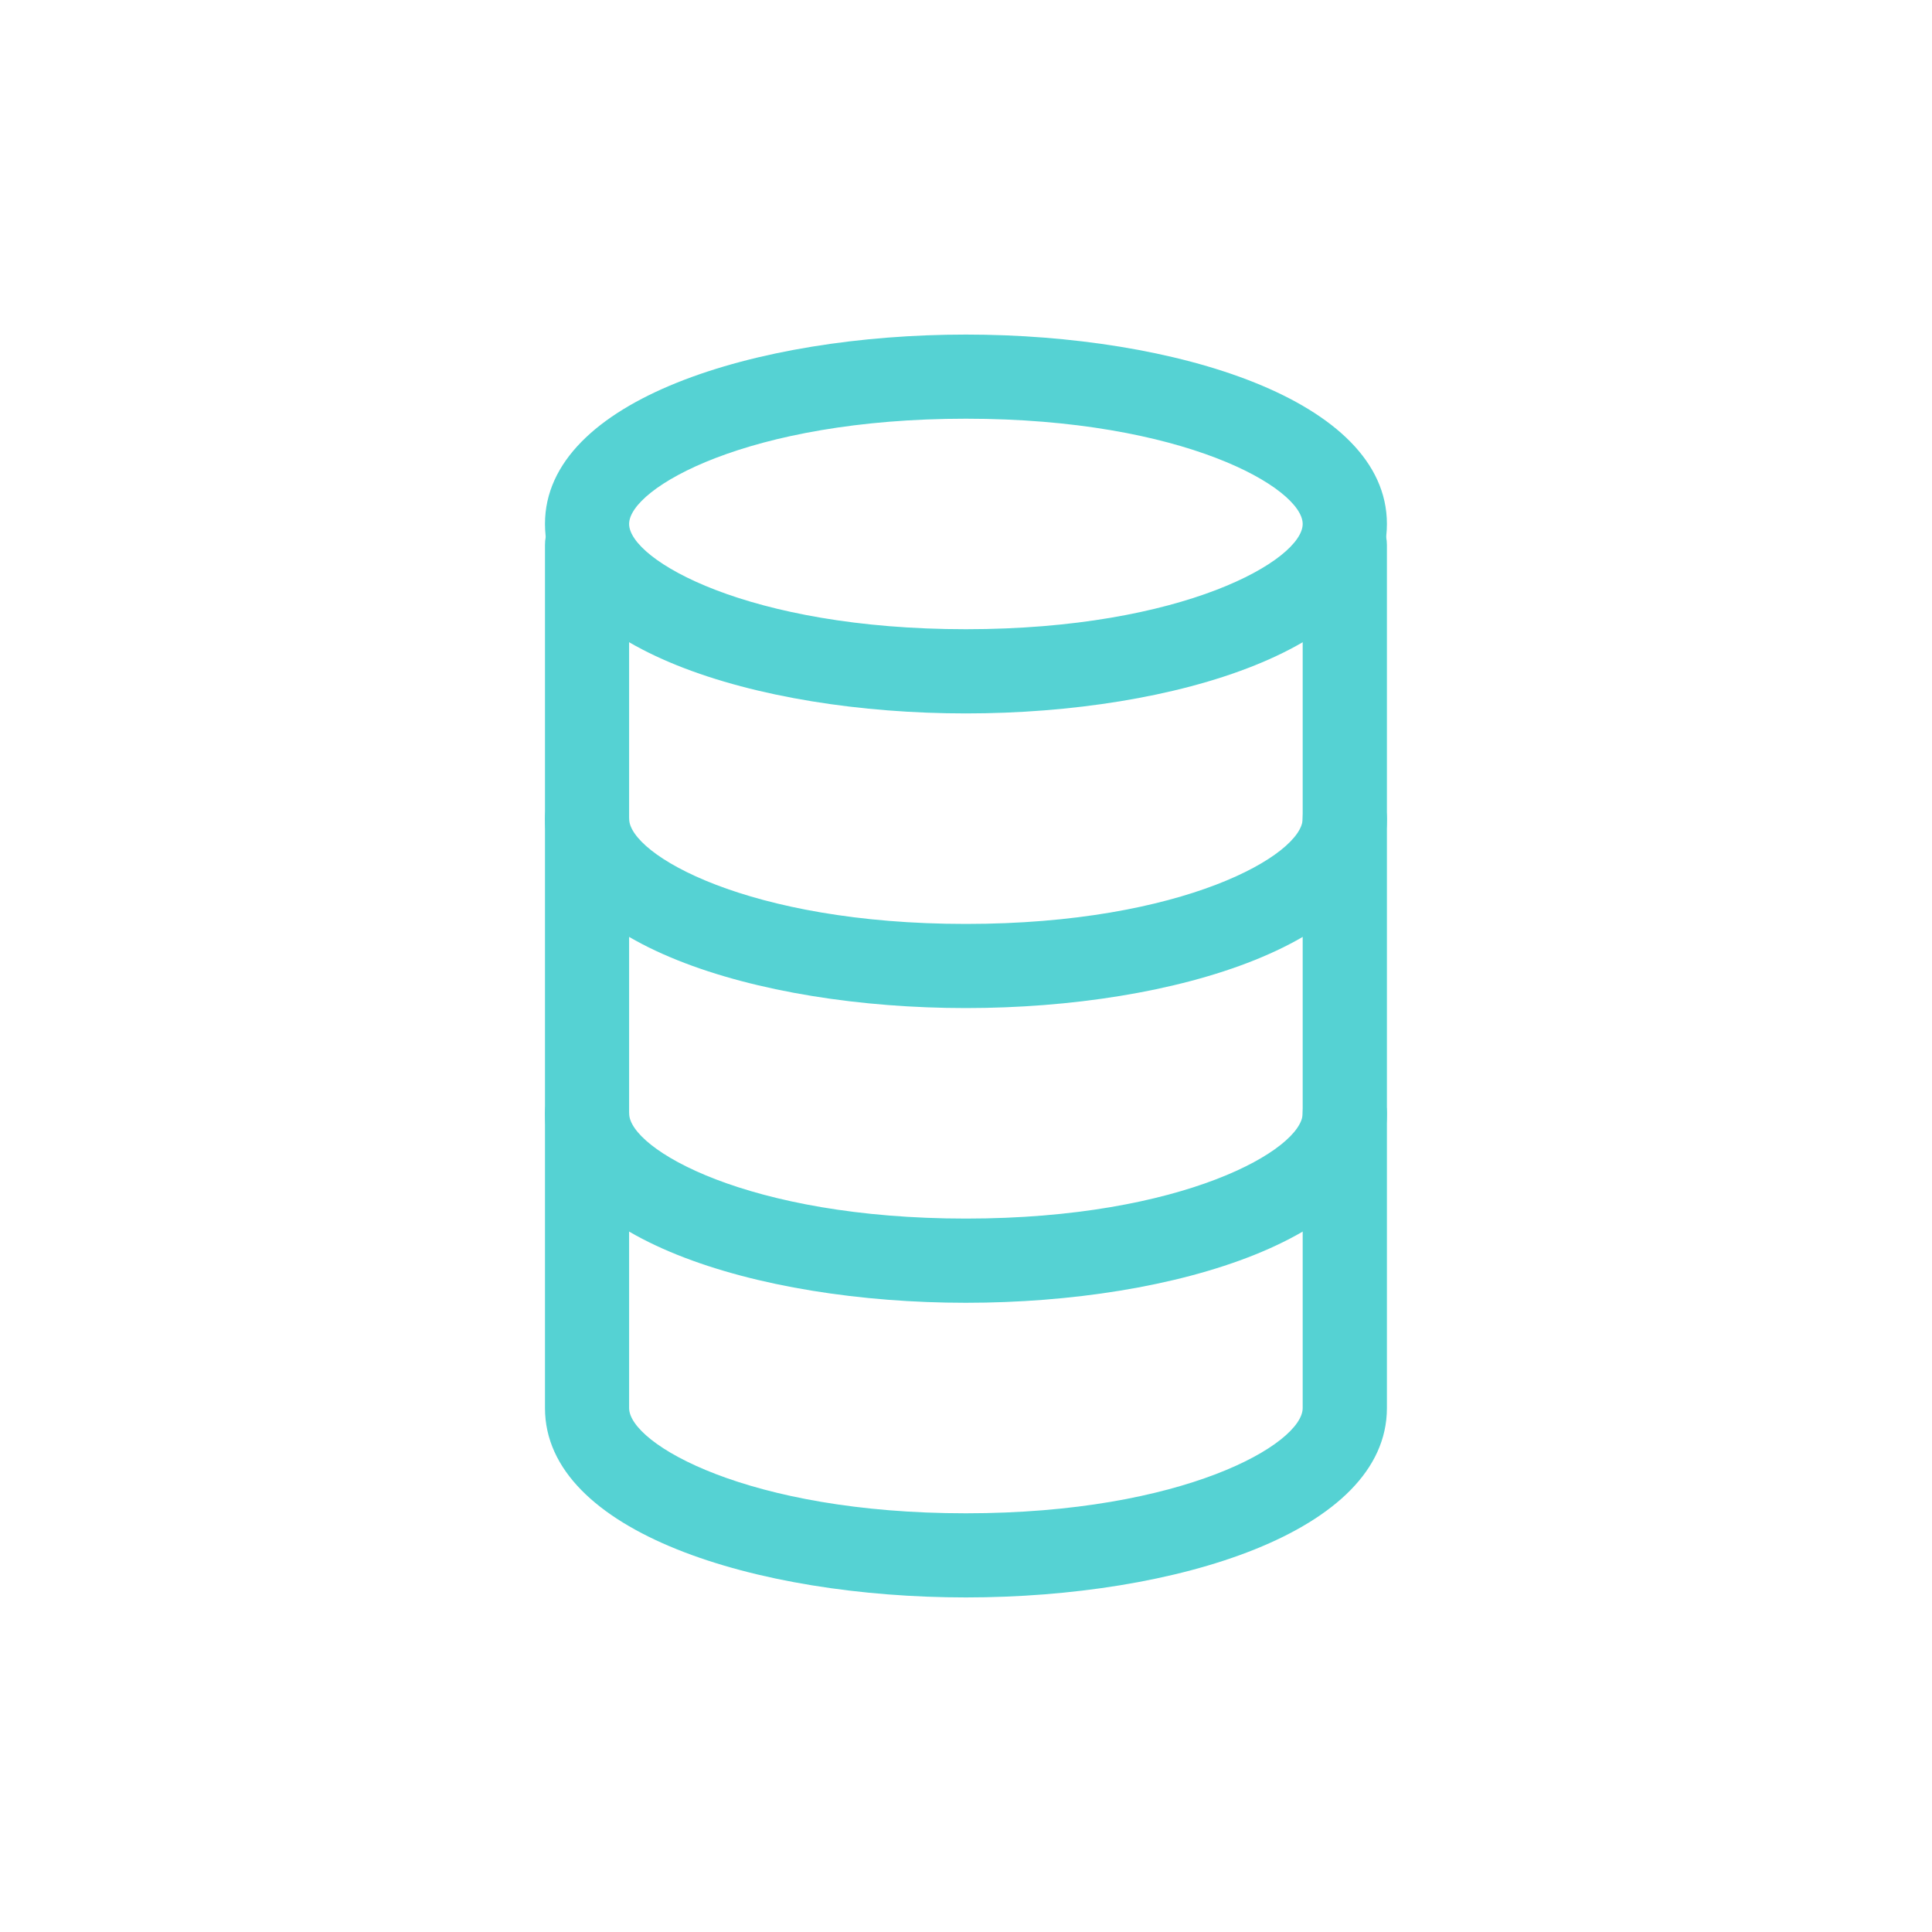
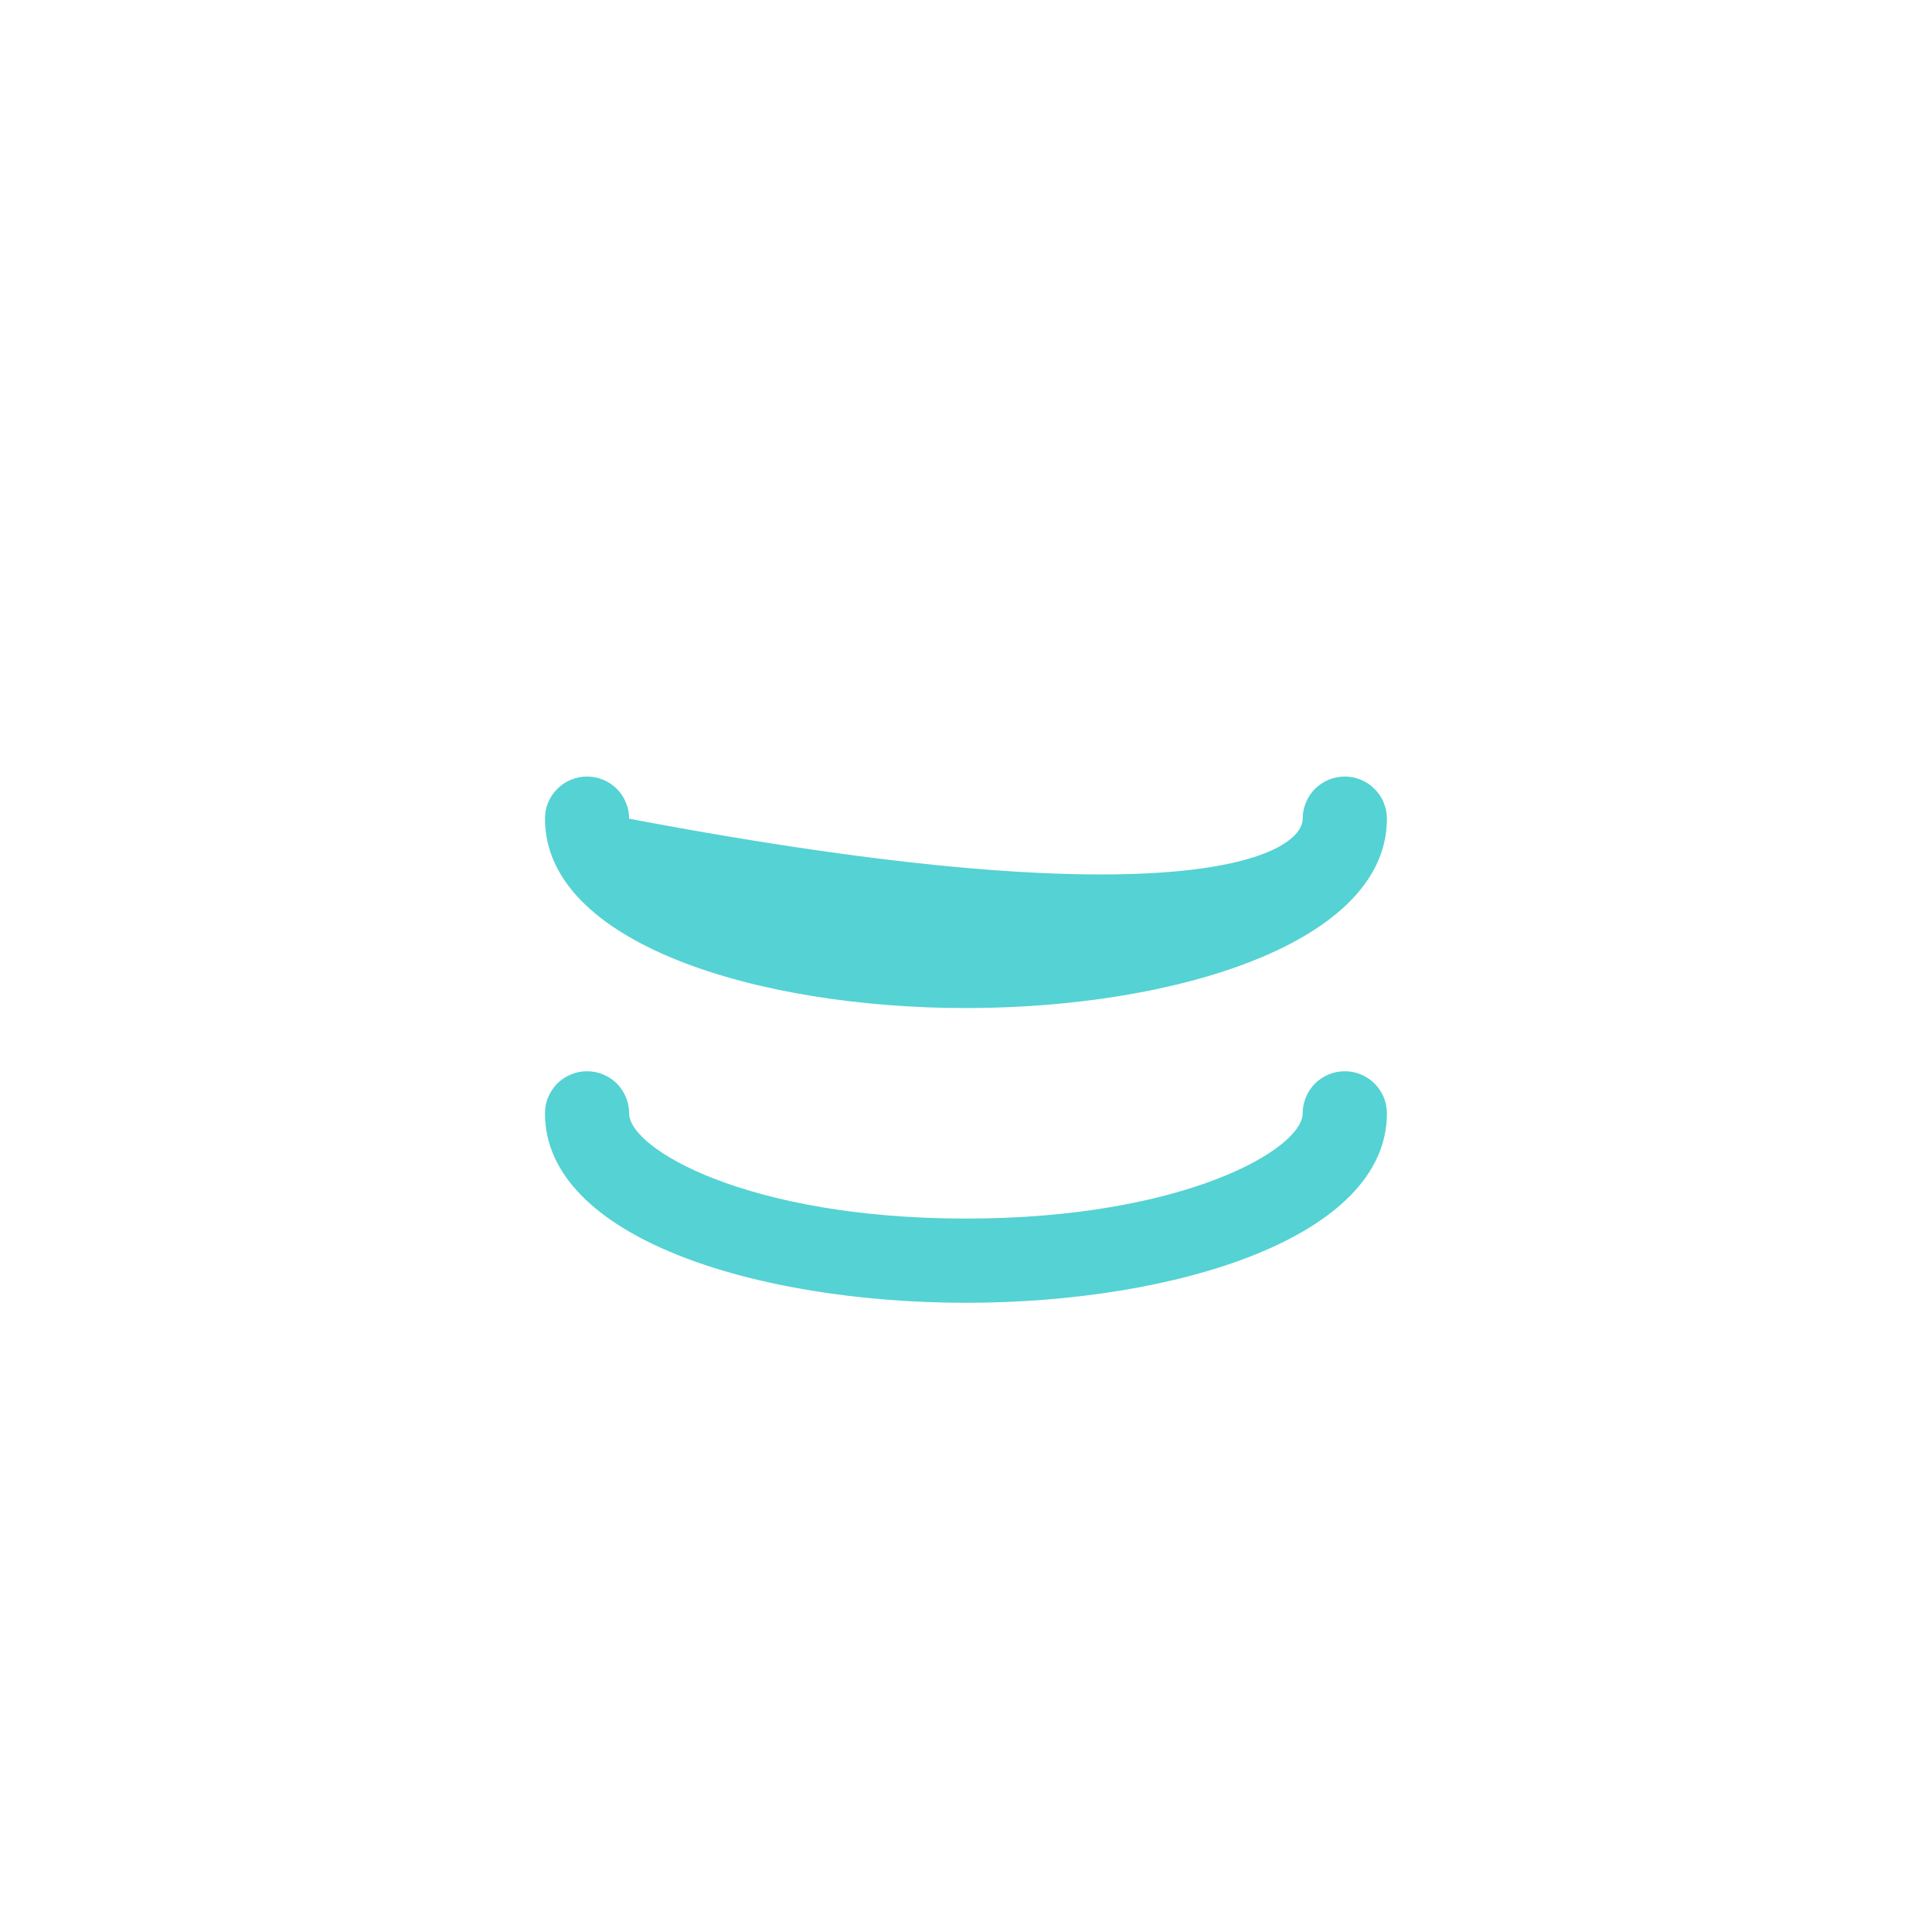
<svg xmlns="http://www.w3.org/2000/svg" width="100" zoomAndPan="magnify" viewBox="0 0 75 75" height="100" preserveAspectRatio="xMidYMid meet" version="1.0">
  <defs>
    <clipPath id="a213c756b8">
-       <path d="M 21.156 12.938 L 54 12.938 L 54 28 L 21.156 28 Z M 21.156 12.938 " clip-rule="nonzero" />
-     </clipPath>
+       </clipPath>
    <clipPath id="2d604e77df">
      <path d="M 21.156 30 L 54 30 L 54 40 L 21.156 40 Z M 21.156 30 " clip-rule="nonzero" />
    </clipPath>
    <clipPath id="b6b7c8c956">
      <path d="M 21.156 41 L 54 41 L 54 51 L 21.156 51 Z M 21.156 41 " clip-rule="nonzero" />
    </clipPath>
    <clipPath id="52888f24cd">
-       <path d="M 21.156 19 L 54 19 L 54 62.438 L 21.156 62.438 Z M 21.156 19 " clip-rule="nonzero" />
-     </clipPath>
+       </clipPath>
  </defs>
  <g clip-path="url(#a213c756b8)">
-     <path fill="#55d2d3" d="M 37.496 27.695 C 29.375 27.695 21.156 25.168 21.156 20.34 C 21.156 15.516 29.375 12.988 37.496 12.988 C 45.617 12.988 53.84 15.516 53.84 20.34 C 53.84 25.168 45.617 27.695 37.496 27.695 Z M 37.496 16.254 C 29.039 16.254 24.422 18.953 24.422 20.34 C 24.422 21.73 29.039 24.426 37.496 24.426 C 45.957 24.426 50.57 21.73 50.57 20.34 C 50.57 18.953 45.957 16.254 37.496 16.254 Z M 37.496 16.254 " fill-opacity="1" fill-rule="nonzero" />
-   </g>
+     </g>
  <g clip-path="url(#2d604e77df)">
-     <path fill="#55d2d3" d="M 37.496 39.133 C 29.375 39.133 21.156 36.609 21.156 31.781 C 21.156 31.562 21.195 31.355 21.277 31.156 C 21.363 30.953 21.48 30.777 21.633 30.625 C 21.785 30.473 21.965 30.352 22.164 30.27 C 22.363 30.188 22.57 30.145 22.789 30.145 C 23.004 30.145 23.215 30.188 23.414 30.27 C 23.613 30.352 23.793 30.473 23.945 30.625 C 24.098 30.777 24.215 30.953 24.297 31.156 C 24.383 31.355 24.422 31.562 24.422 31.781 C 24.422 33.168 29.039 35.867 37.496 35.867 C 45.957 35.867 50.57 33.168 50.57 31.781 C 50.57 31.562 50.613 31.355 50.695 31.156 C 50.777 30.953 50.895 30.777 51.047 30.625 C 51.203 30.473 51.379 30.352 51.578 30.27 C 51.777 30.188 51.988 30.145 52.203 30.145 C 52.422 30.145 52.629 30.188 52.828 30.27 C 53.031 30.352 53.207 30.473 53.359 30.625 C 53.512 30.777 53.633 30.953 53.715 31.156 C 53.797 31.355 53.84 31.562 53.84 31.781 C 53.84 36.609 45.617 39.133 37.496 39.133 Z M 37.496 39.133 " fill-opacity="1" fill-rule="nonzero" />
+     <path fill="#55d2d3" d="M 37.496 39.133 C 29.375 39.133 21.156 36.609 21.156 31.781 C 21.156 31.562 21.195 31.355 21.277 31.156 C 21.363 30.953 21.48 30.777 21.633 30.625 C 21.785 30.473 21.965 30.352 22.164 30.27 C 22.363 30.188 22.57 30.145 22.789 30.145 C 23.004 30.145 23.215 30.188 23.414 30.27 C 23.613 30.352 23.793 30.473 23.945 30.625 C 24.098 30.777 24.215 30.953 24.297 31.156 C 24.383 31.355 24.422 31.562 24.422 31.781 C 45.957 35.867 50.57 33.168 50.57 31.781 C 50.57 31.562 50.613 31.355 50.695 31.156 C 50.777 30.953 50.895 30.777 51.047 30.625 C 51.203 30.473 51.379 30.352 51.578 30.27 C 51.777 30.188 51.988 30.145 52.203 30.145 C 52.422 30.145 52.629 30.188 52.828 30.27 C 53.031 30.352 53.207 30.473 53.359 30.625 C 53.512 30.777 53.633 30.953 53.715 31.156 C 53.797 31.355 53.84 31.562 53.84 31.781 C 53.84 36.609 45.617 39.133 37.496 39.133 Z M 37.496 39.133 " fill-opacity="1" fill-rule="nonzero" />
  </g>
  <g clip-path="url(#b6b7c8c956)">
    <path fill="#55d2d3" d="M 37.496 50.574 C 29.375 50.574 21.156 48.047 21.156 43.219 C 21.156 43.004 21.195 42.793 21.277 42.594 C 21.363 42.395 21.48 42.219 21.633 42.062 C 21.785 41.91 21.965 41.793 22.164 41.711 C 22.363 41.625 22.57 41.586 22.789 41.586 C 23.004 41.586 23.215 41.625 23.414 41.711 C 23.613 41.793 23.793 41.91 23.945 42.062 C 24.098 42.219 24.215 42.395 24.297 42.594 C 24.383 42.793 24.422 43.004 24.422 43.219 C 24.422 44.605 29.039 47.305 37.496 47.305 C 45.957 47.305 50.57 44.605 50.57 43.219 C 50.57 43.004 50.613 42.793 50.695 42.594 C 50.777 42.395 50.895 42.219 51.047 42.062 C 51.203 41.91 51.379 41.793 51.578 41.711 C 51.777 41.625 51.988 41.586 52.203 41.586 C 52.422 41.586 52.629 41.625 52.828 41.711 C 53.031 41.793 53.207 41.91 53.359 42.062 C 53.512 42.219 53.633 42.395 53.715 42.594 C 53.797 42.793 53.84 43.004 53.84 43.219 C 53.84 48.047 45.617 50.574 37.496 50.574 Z M 37.496 50.574 " fill-opacity="1" fill-rule="nonzero" />
  </g>
  <g clip-path="url(#52888f24cd)">
    <path fill="#55d2d3" d="M 37.496 62.012 C 29.375 62.012 21.156 59.484 21.156 54.66 L 21.156 21.156 C 21.156 20.941 21.195 20.734 21.277 20.531 C 21.363 20.332 21.48 20.156 21.633 20.004 C 21.785 19.848 21.965 19.73 22.164 19.648 C 22.363 19.566 22.57 19.523 22.789 19.523 C 23.004 19.523 23.215 19.566 23.414 19.648 C 23.613 19.73 23.793 19.848 23.945 20.004 C 24.098 20.156 24.215 20.332 24.297 20.531 C 24.383 20.734 24.422 20.941 24.422 21.156 L 24.422 54.66 C 24.422 56.047 29.039 58.746 37.496 58.746 C 45.957 58.746 50.57 56.047 50.57 54.66 L 50.57 21.156 C 50.57 20.941 50.613 20.734 50.695 20.531 C 50.777 20.332 50.895 20.156 51.047 20.004 C 51.203 19.848 51.379 19.73 51.578 19.648 C 51.777 19.566 51.988 19.523 52.203 19.523 C 52.422 19.523 52.629 19.566 52.828 19.648 C 53.031 19.73 53.207 19.848 53.359 20.004 C 53.512 20.156 53.633 20.332 53.715 20.531 C 53.797 20.734 53.84 20.941 53.84 21.156 L 53.84 54.66 C 53.84 59.484 45.617 62.012 37.496 62.012 Z M 37.496 62.012 " fill-opacity="1" fill-rule="nonzero" />
  </g>
</svg>